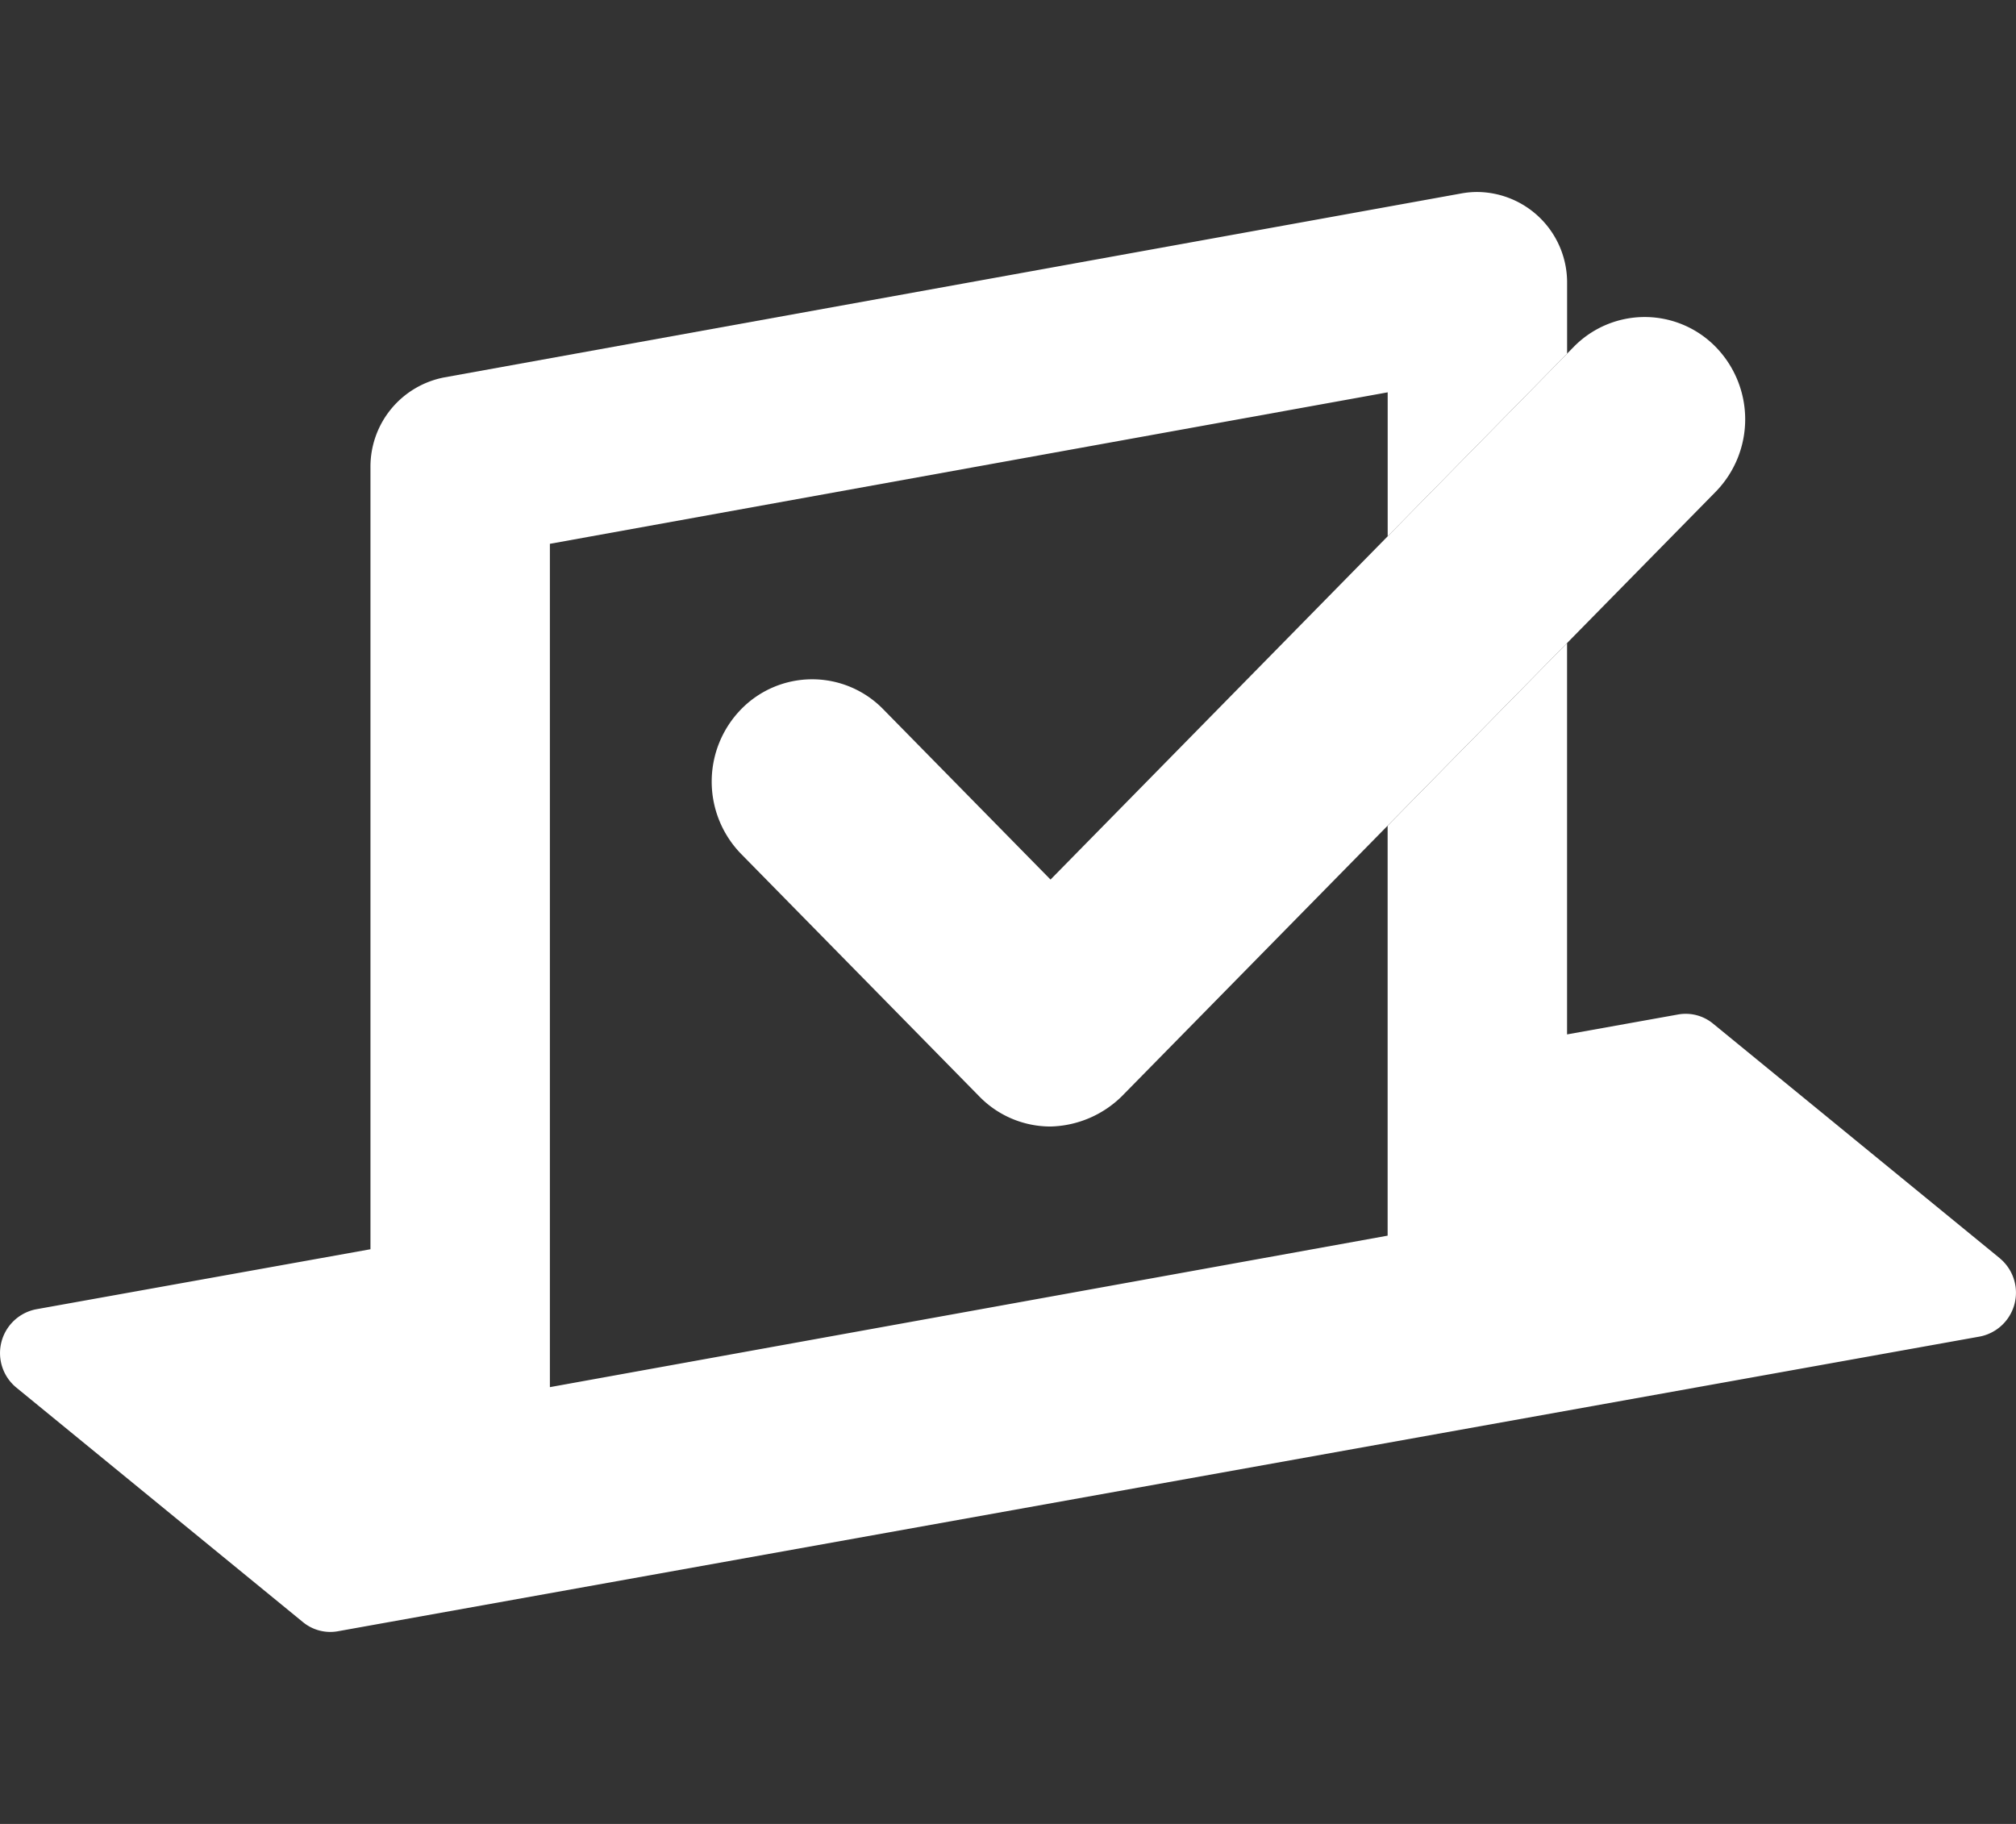
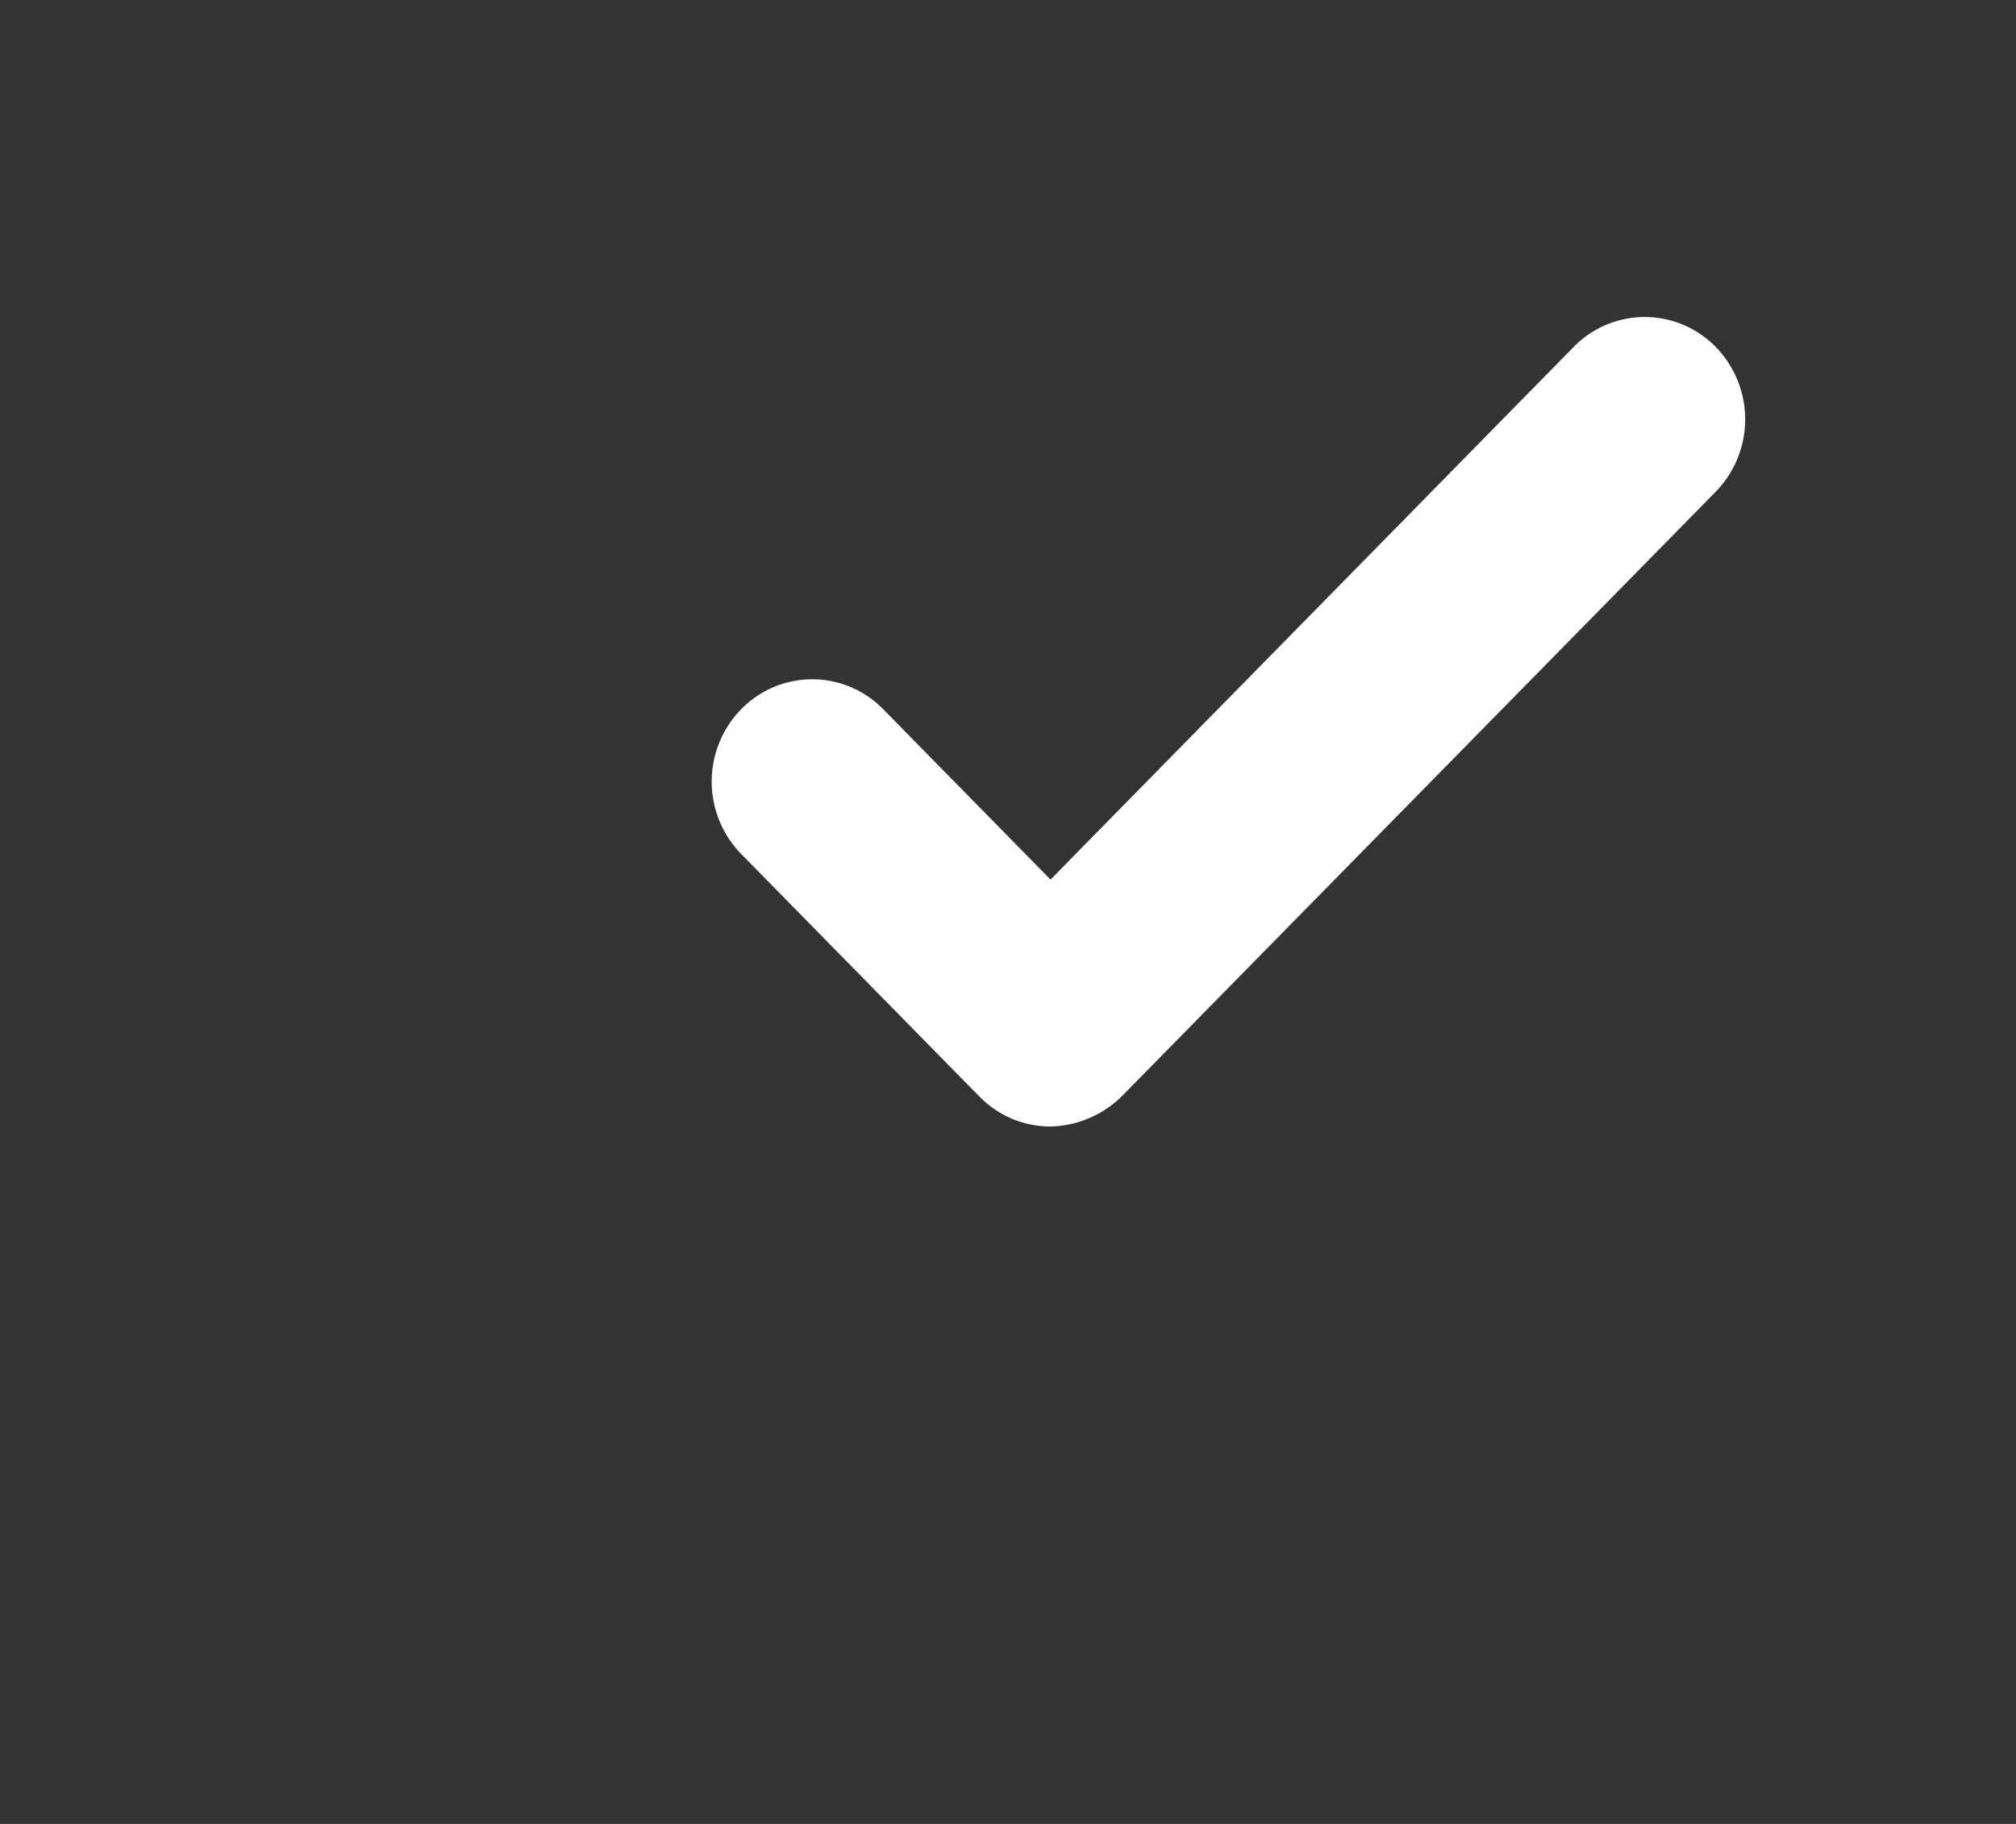
<svg xmlns="http://www.w3.org/2000/svg" id="_イヤー_1" data-name=" イヤー 1" viewBox="0 0 42 38">
  <rect x="0" y="0" width="42" height="38" fill="#333333" stroke="none" />
-   <path d="M41.661,26.213,35.688,21.326a.896.896,0,0,0-.727-.19l-2.314.415V13.397l-3.738,3.806v8.541L11.456,28.9V11.33L28.91,8.174v3l3.738-3.806V5.903A1.886,1.886,0,0,0,30.778,4a1.835,1.835,0,0,0-.327.029L9.26,7.862A1.894,1.894,0,0,0,7.718,9.736V26.027L.751,27.278a.93.93,0,0,0-.411,1.631L6.312,33.796a.896.896,0,0,0,.727.19l34.211-6.141a.931.931,0,0,0,.411-1.631Z" style="fill:#fff" />
  <path d="M35.745,7.229a2.068,2.068,0,0,0-2.961,0L21.886,18.325l-3.485-3.548a2.067,2.067,0,0,0-2.961,0,2.159,2.159,0,0,0,0,3.014l4.965,5.055a2.07,2.07,0,0,0,1.48.624,2.19,2.19,0,0,0,1.48-.624L35.745,10.244A2.16,2.16,0,0,0,35.745,7.229Z" style="fill:#fff" />
</svg>